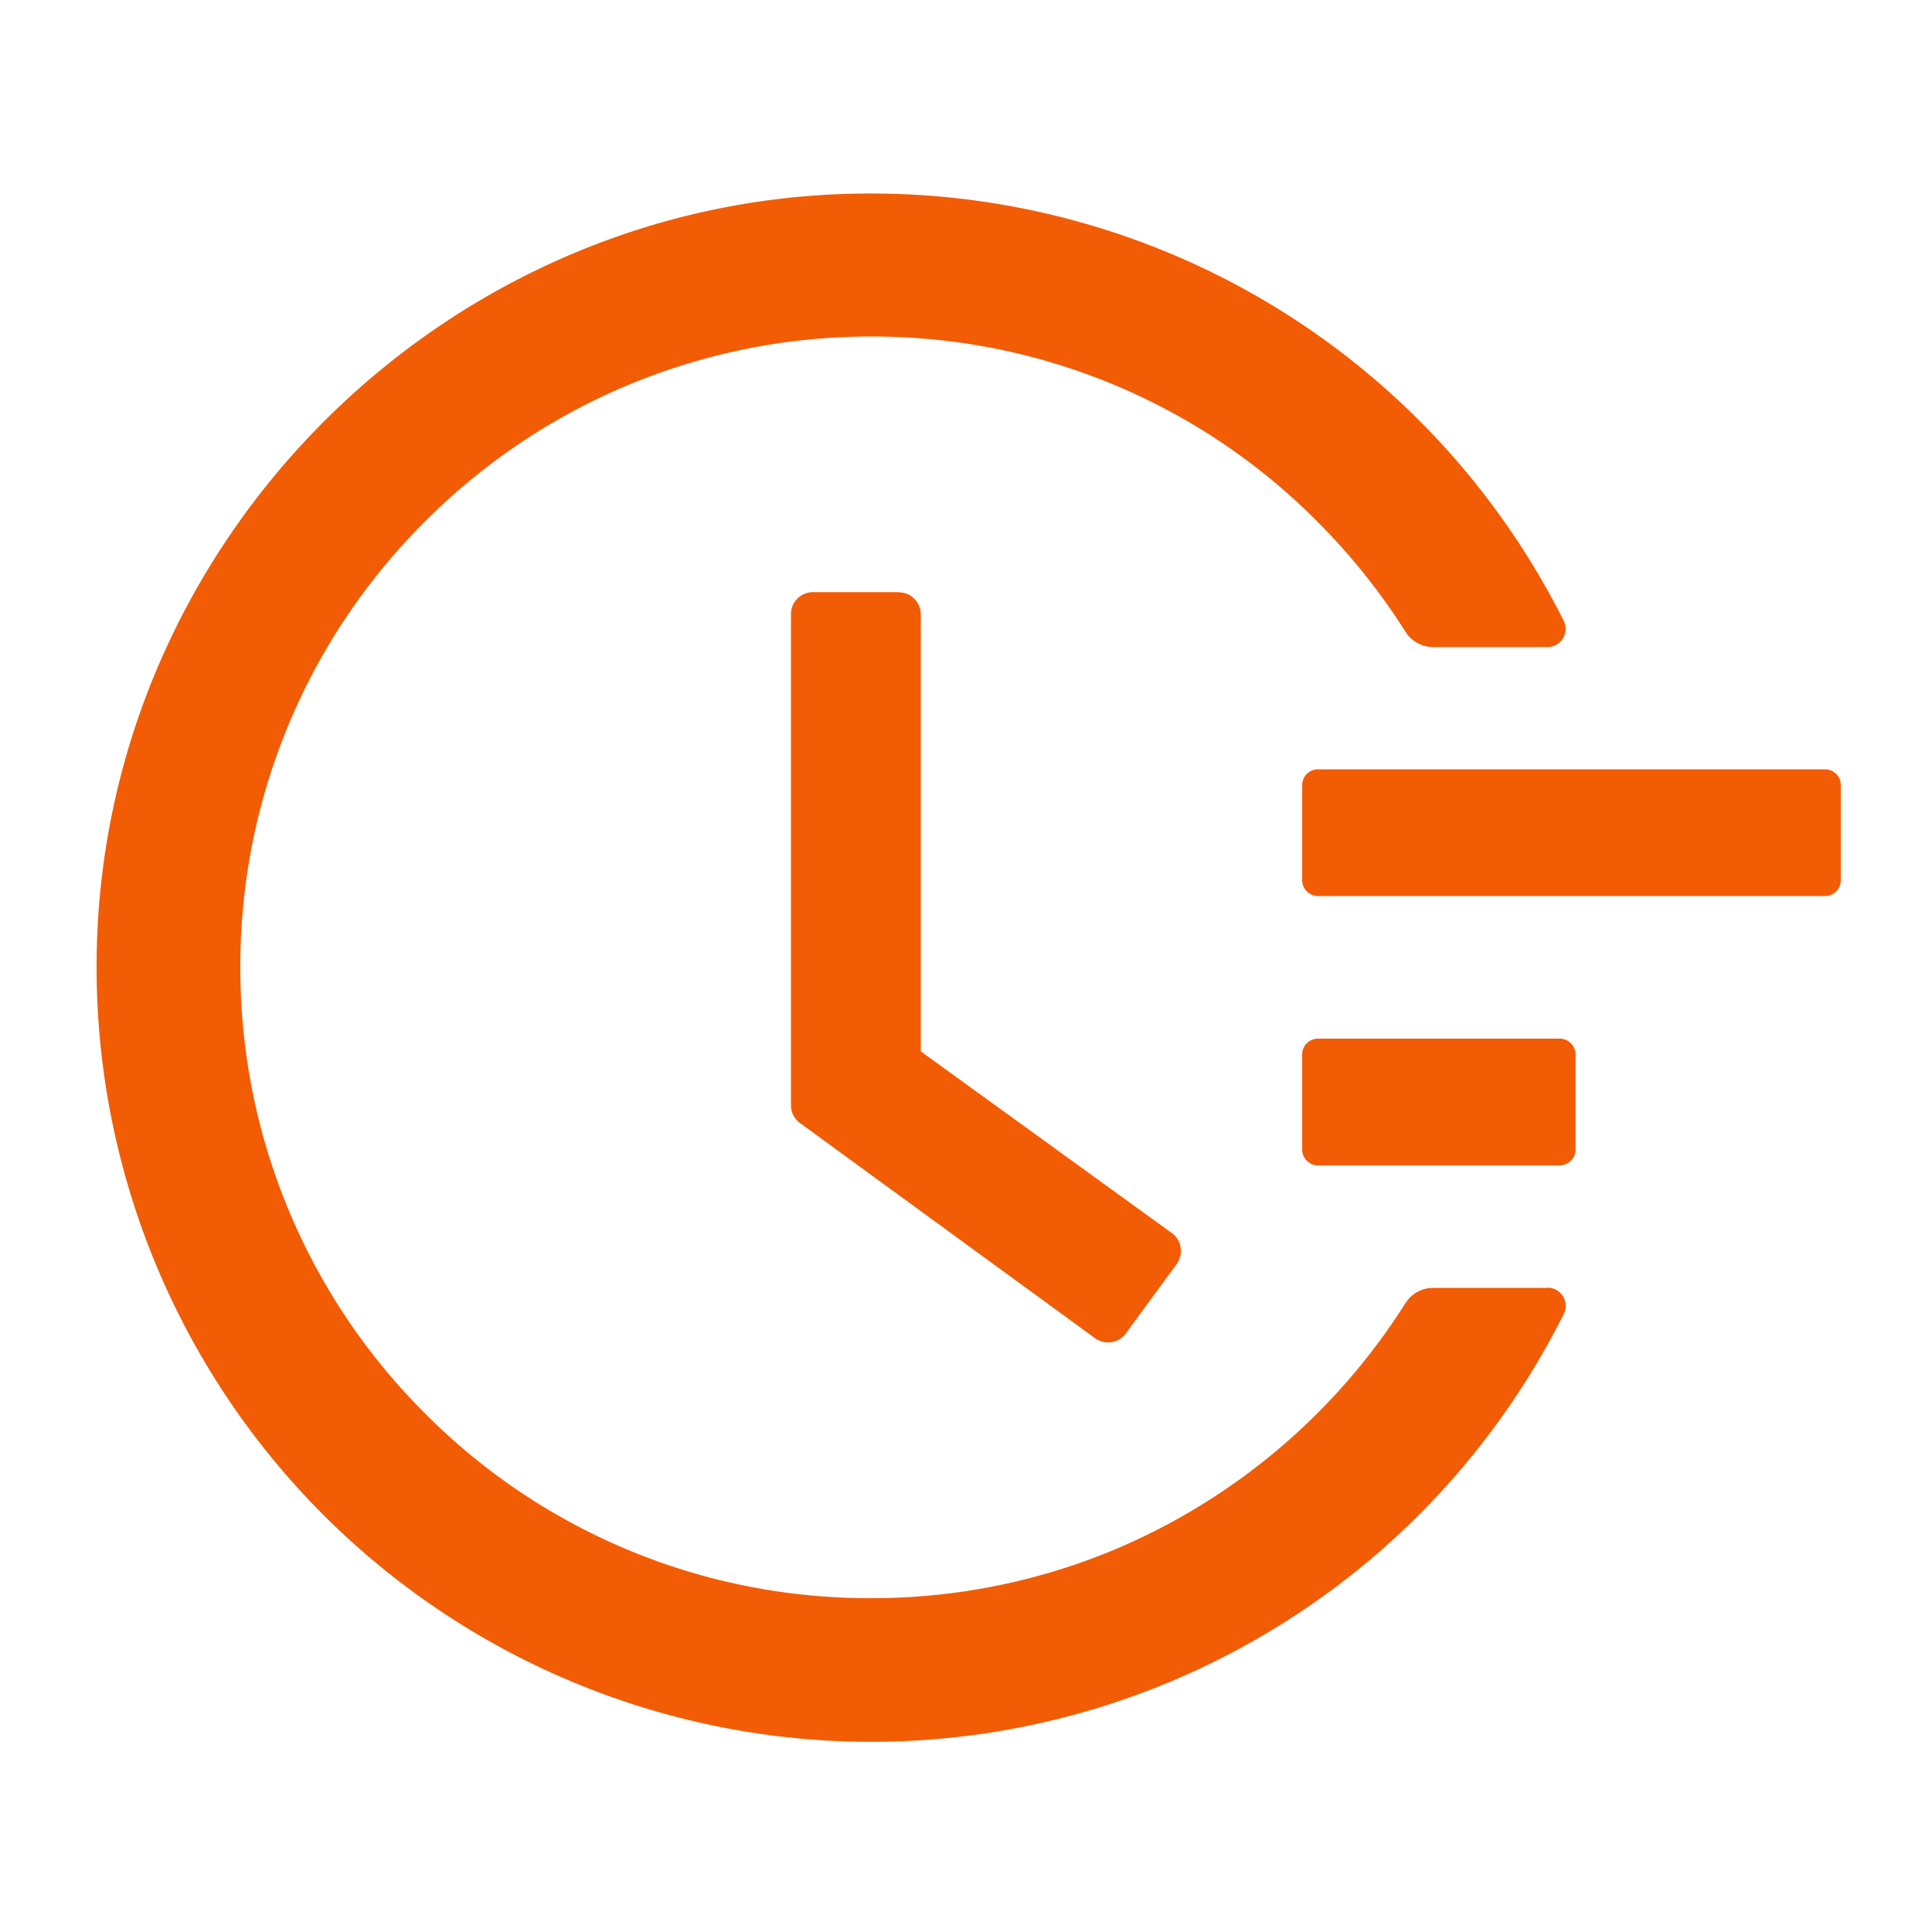
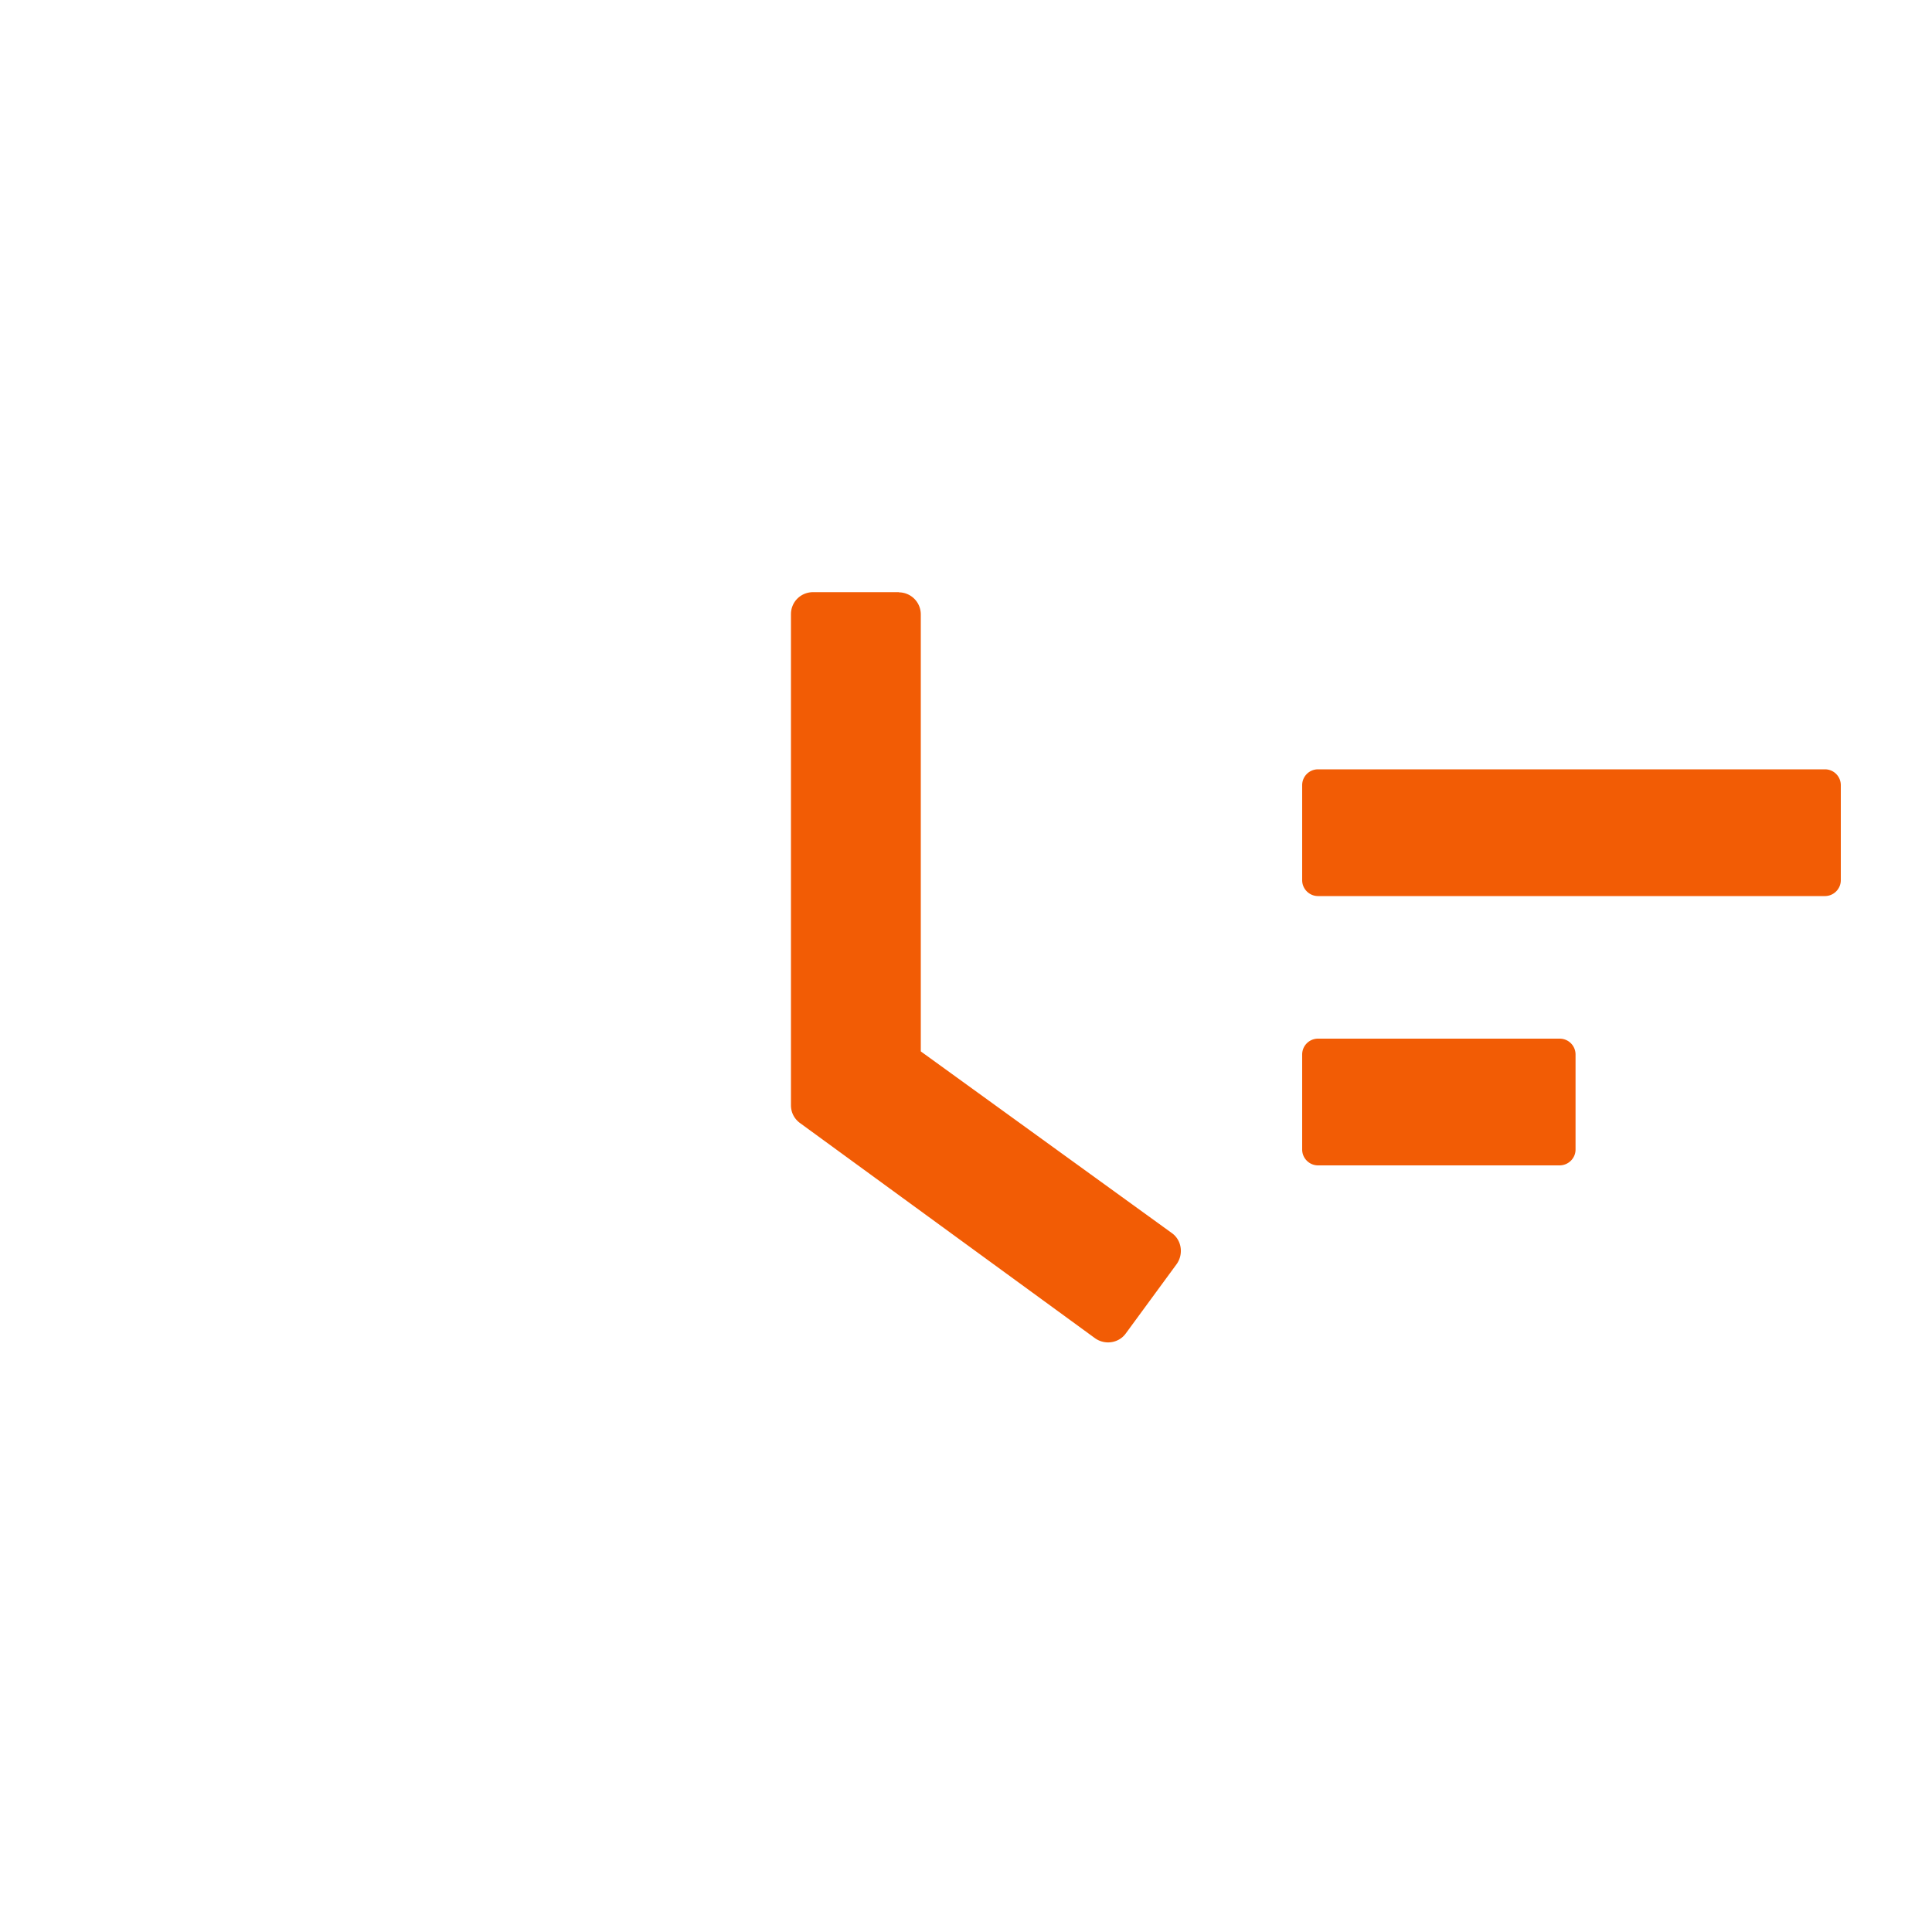
<svg xmlns="http://www.w3.org/2000/svg" fill="none" viewBox="0 0 100 100">
  <defs />
  <path fill="#F25C05" d="M94.46 39.82H68.22a.82.82 0 00-.82.82v4.92c0 .45.37.82.82.82h26.24c.45 0 .82-.37.82-.82v-4.92a.82.82 0 00-.82-.82zM80.73 53.76h-12.5a.82.82 0 00-.83.82v4.92c0 .45.37.82.82.82h12.5c.46 0 .83-.37.83-.82v-4.92a.82.82 0 00-.82-.82zm-34.2-23.11h-4.44c-.64 0-1.15.5-1.15 1.14v25.42c0 .37.17.7.47.92l15.26 11.13c.51.37 1.23.27 1.6-.24l2.64-3.6c.36-.52.25-1.24-.26-1.6l-12.99-9.4V31.8a1.14 1.14 0 00-1.13-1.14z" />
-   <path fill="#F25C05" d="M80.1 66.66h-5.93c-.57 0-1.12.3-1.43.8a32.9 32.9 0 01-14.94 12.7 32.48 32.48 0 01-12.7 2.56A32.4 32.4 0 0122 73.16a32.51 32.51 0 01-9.56-23.1A32.44 32.44 0 0122 26.99a32.51 32.51 0 0123.1-9.57 32.4 32.4 0 0123.08 9.57 32.9 32.9 0 014.56 5.7c.31.5.86.8 1.43.8h5.92c.71 0 1.16-.74.84-1.37a40.08 40.08 0 00-35.36-22.1C23.43 9.72 5.03 27.85 5 49.98a40.09 40.09 0 0075.94 18.03.94.94 0 00-.84-1.36z" />
</svg>